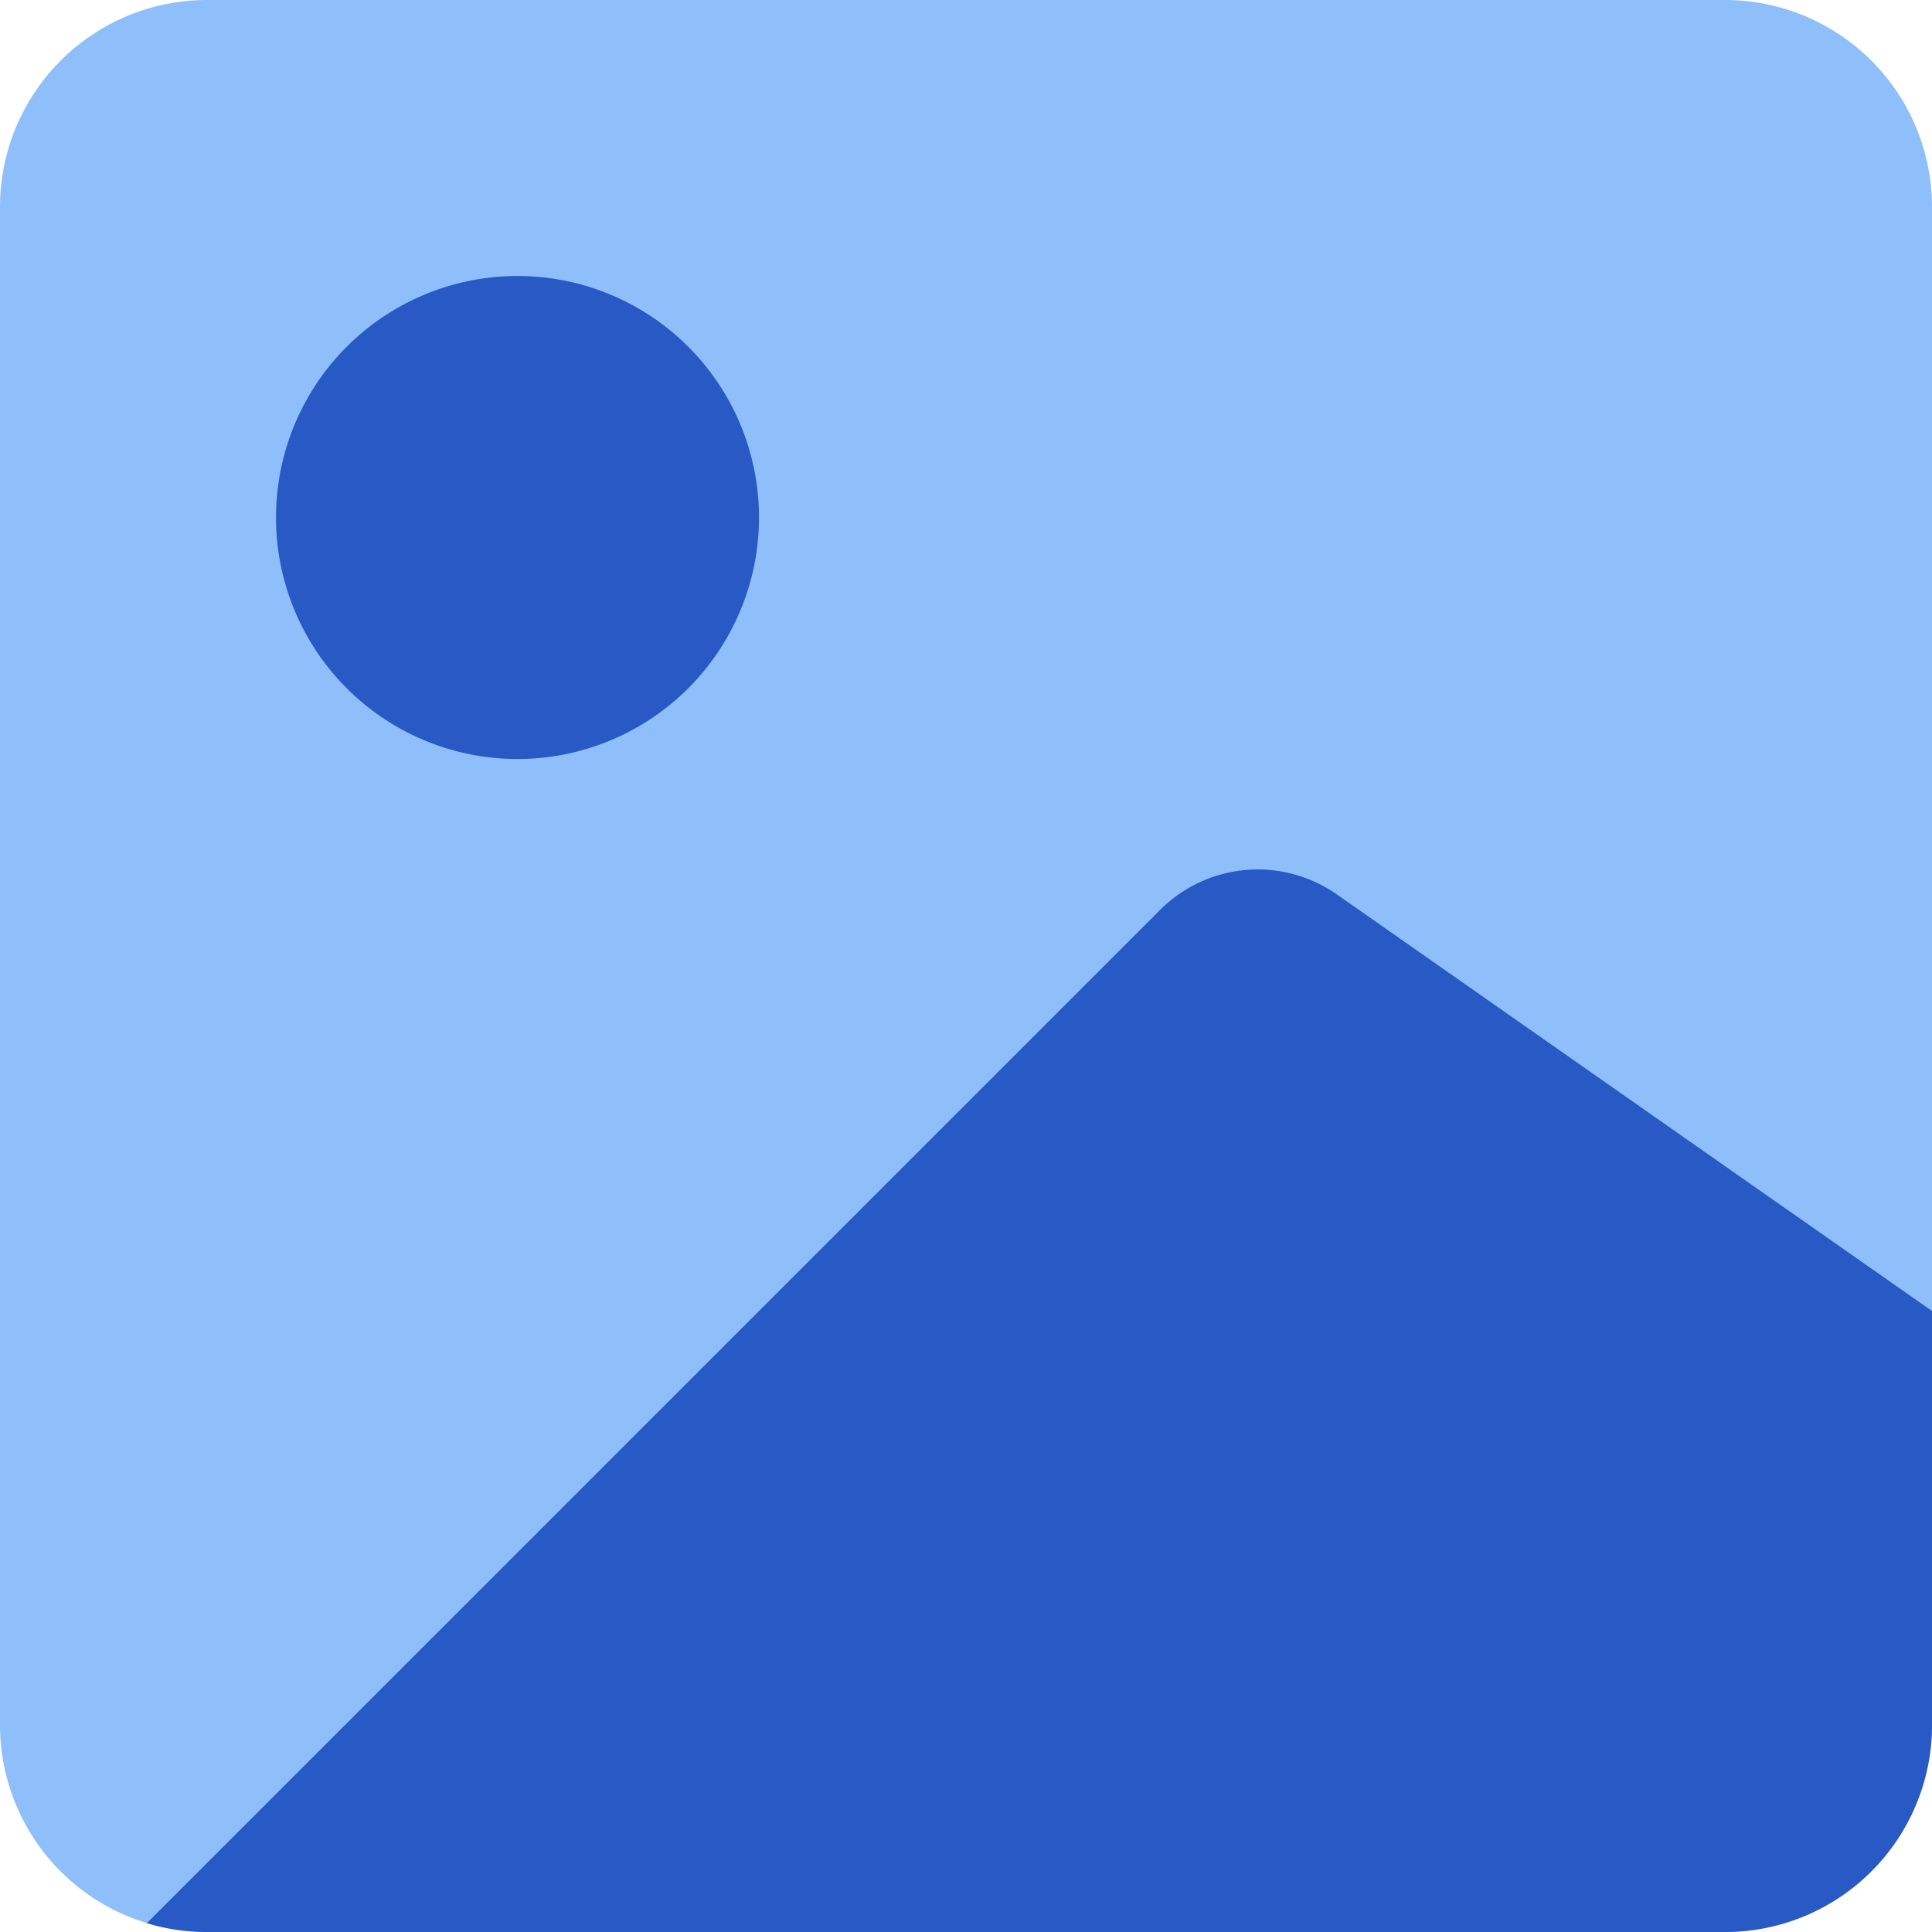
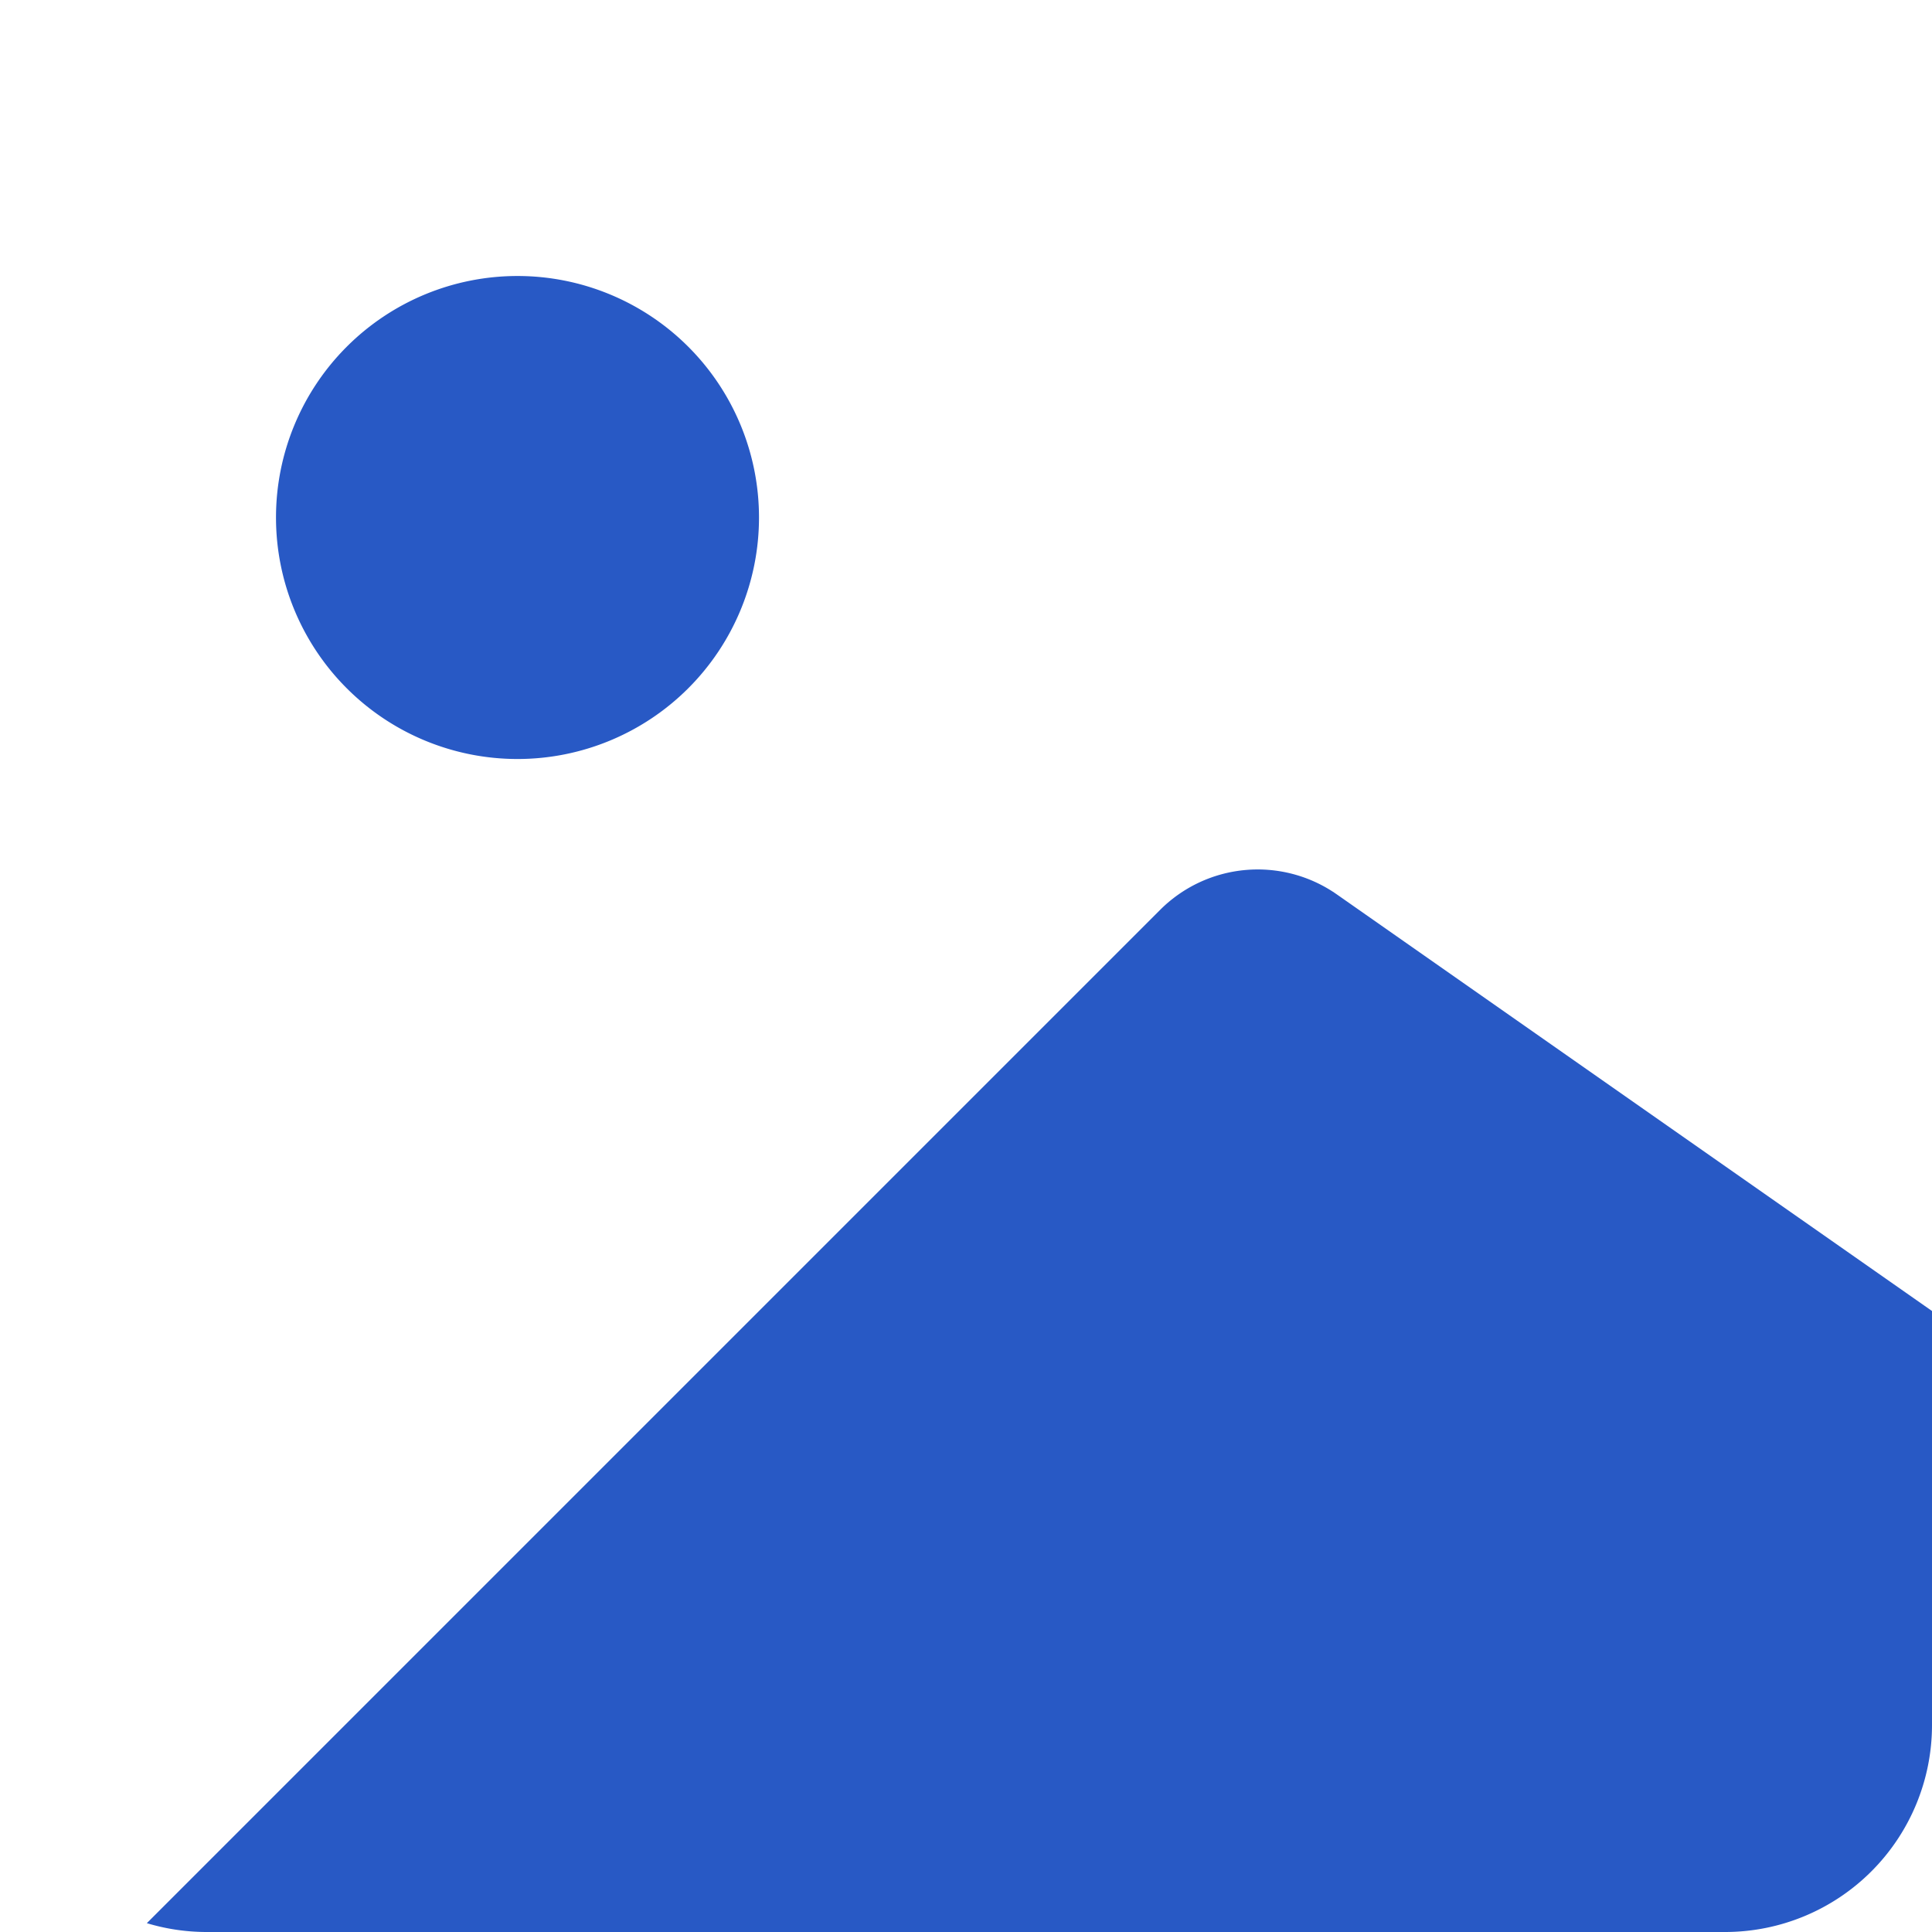
<svg xmlns="http://www.w3.org/2000/svg" fill="none" viewBox="0 0 14 14" id="Landscape-2--Streamline-Core">
  <desc>Landscape 2 Streamline Icon: https://streamlinehq.com</desc>
  <g id="landscape-2--photos-photo-landscape-picture-photography-camera-pictures-image">
-     <path id="Union" fill="#8fbffa" d="M12.5 14a1.5 1.5 0 0 0 1.5 -1.5v-11A1.5 1.5 0 0 0 12.5 0h-11A1.5 1.5 0 0 0 0 1.5v11A1.5 1.5 0 0 0 1.5 14h11Z" stroke-width="1" />
    <path id="Union_2" fill="#2859c5" fill-rule="evenodd" d="M2 3.75a1.75 1.75 0 1 1 3.5 0 1.75 1.75 0 0 1 -3.5 0ZM12.5 14a1.5 1.5 0 0 0 1.5 -1.5v-3L9.687 6.481a1 1 0 0 0 -1.28 0.112l-7.343 7.343A1.5 1.5 0 0 0 1.5 14h11Z" clip-rule="evenodd" stroke-width="1" />
  </g>
</svg>